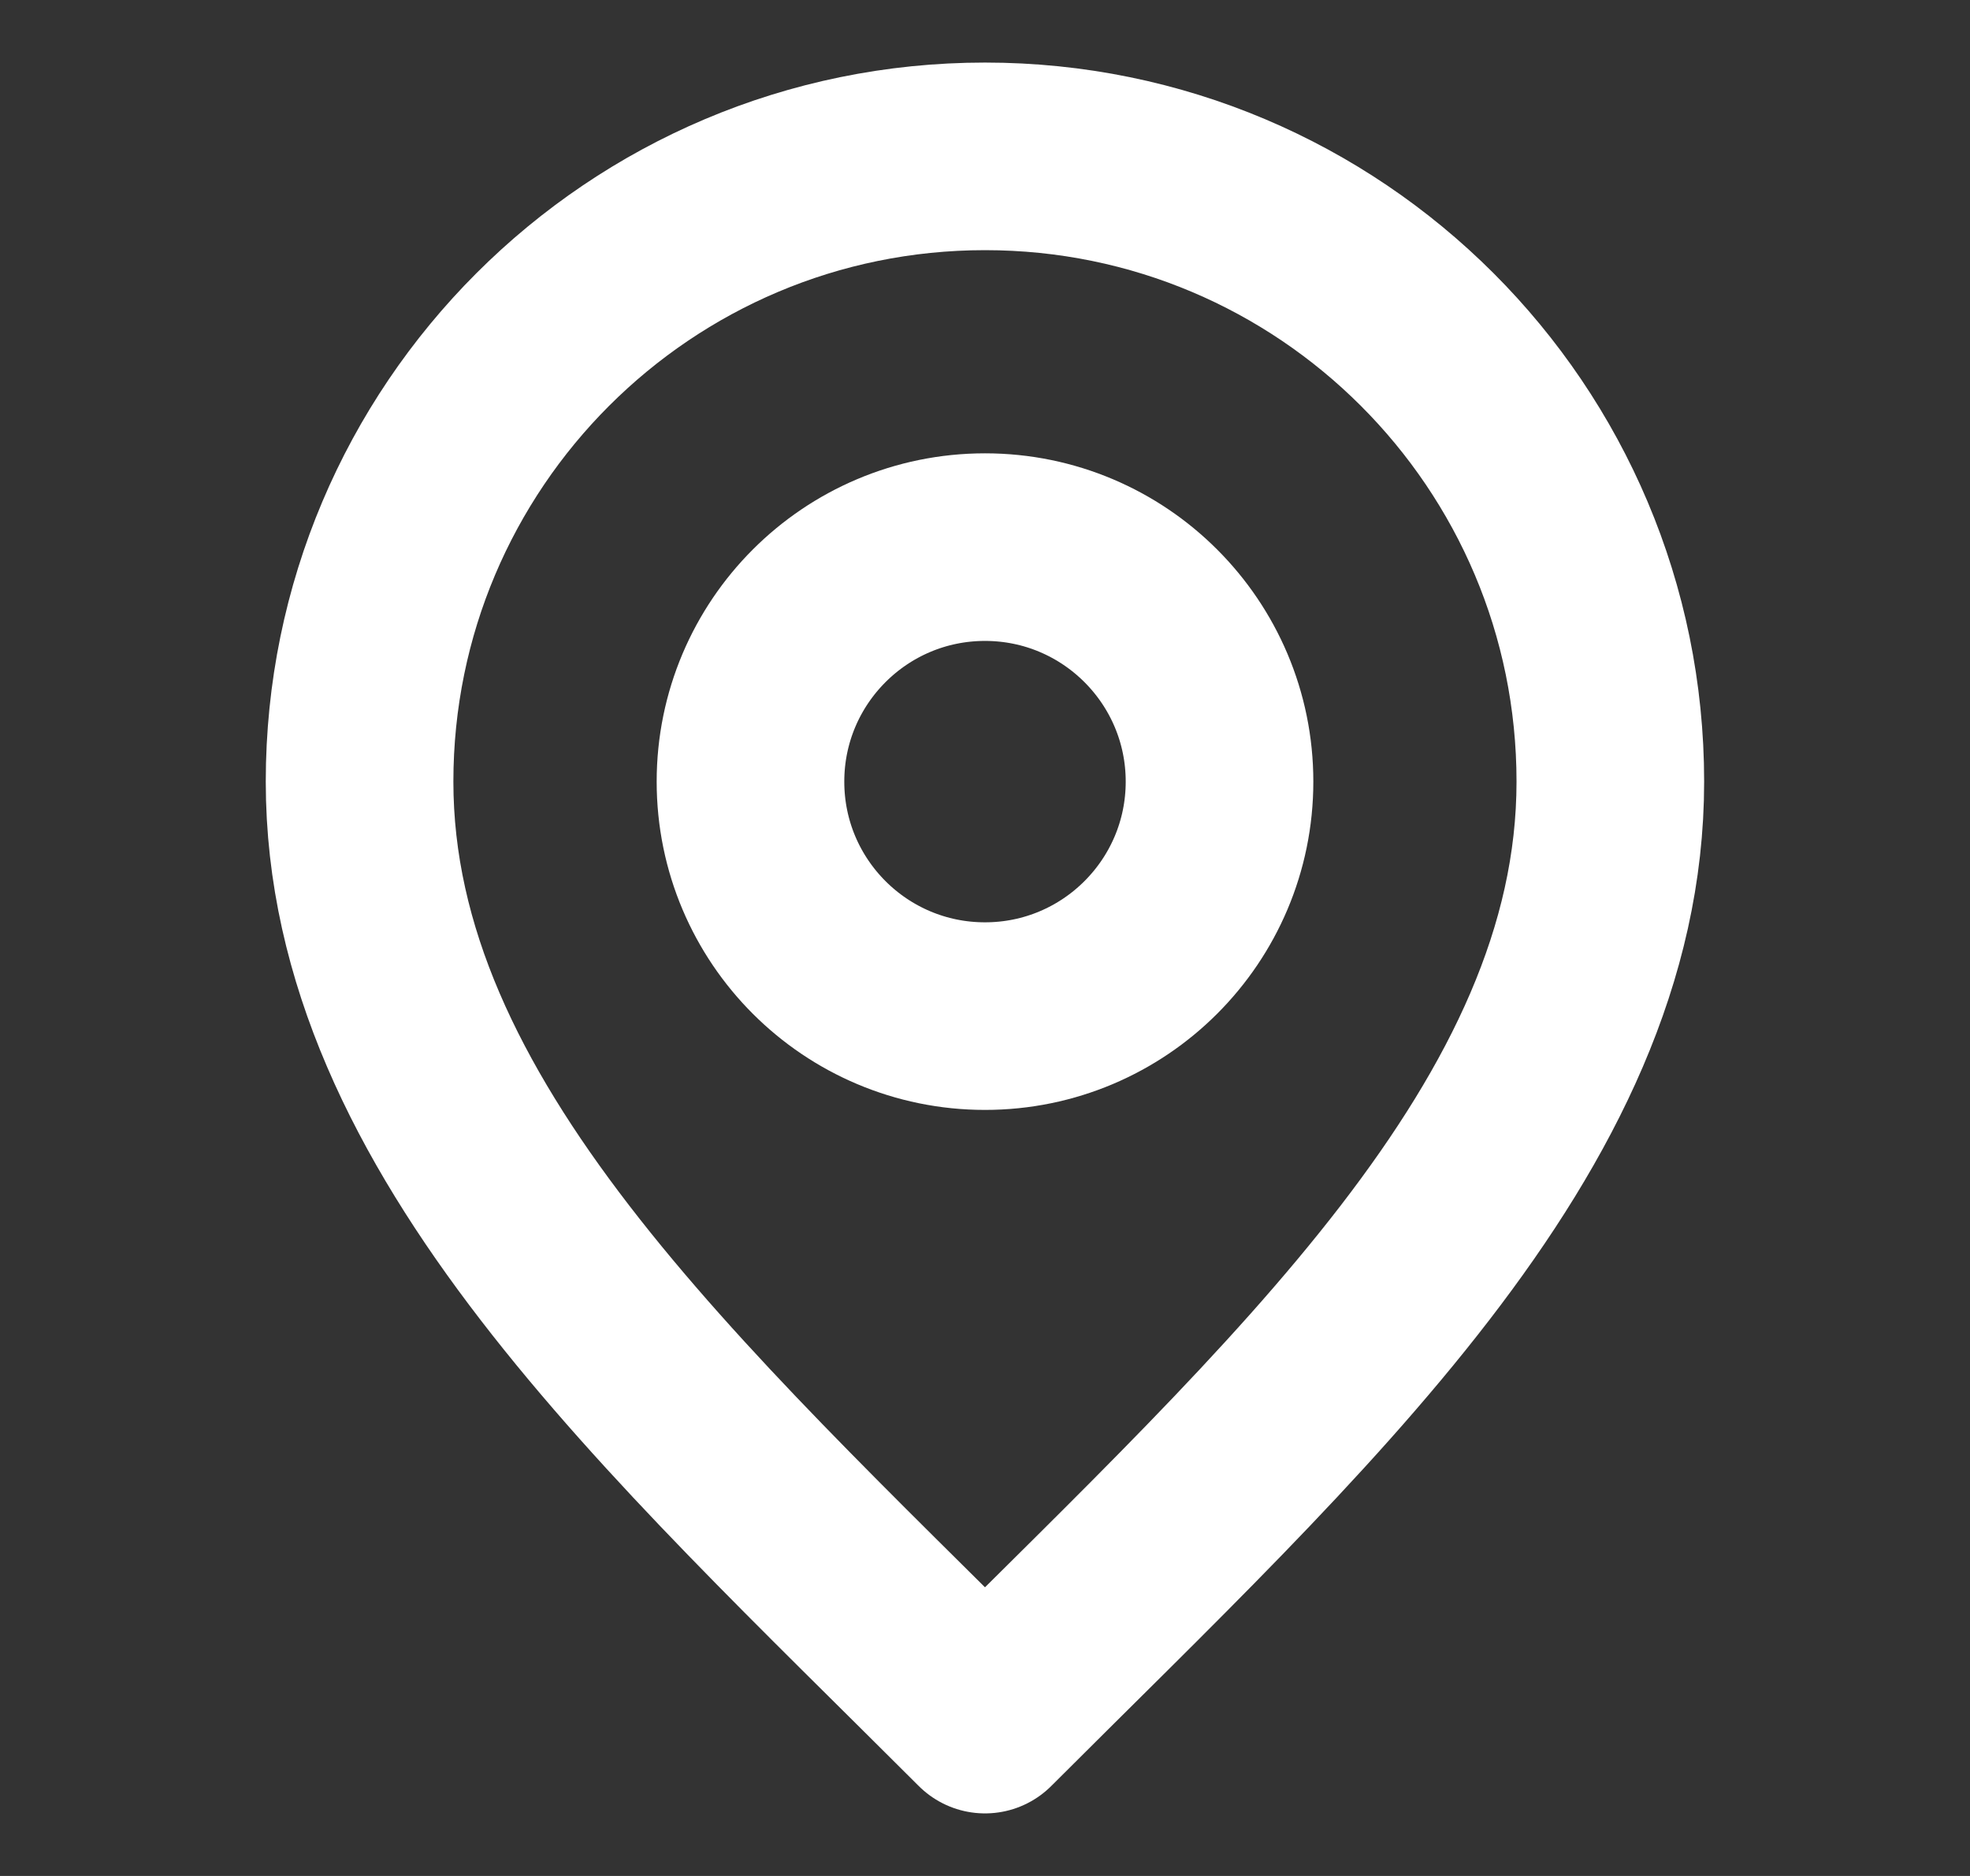
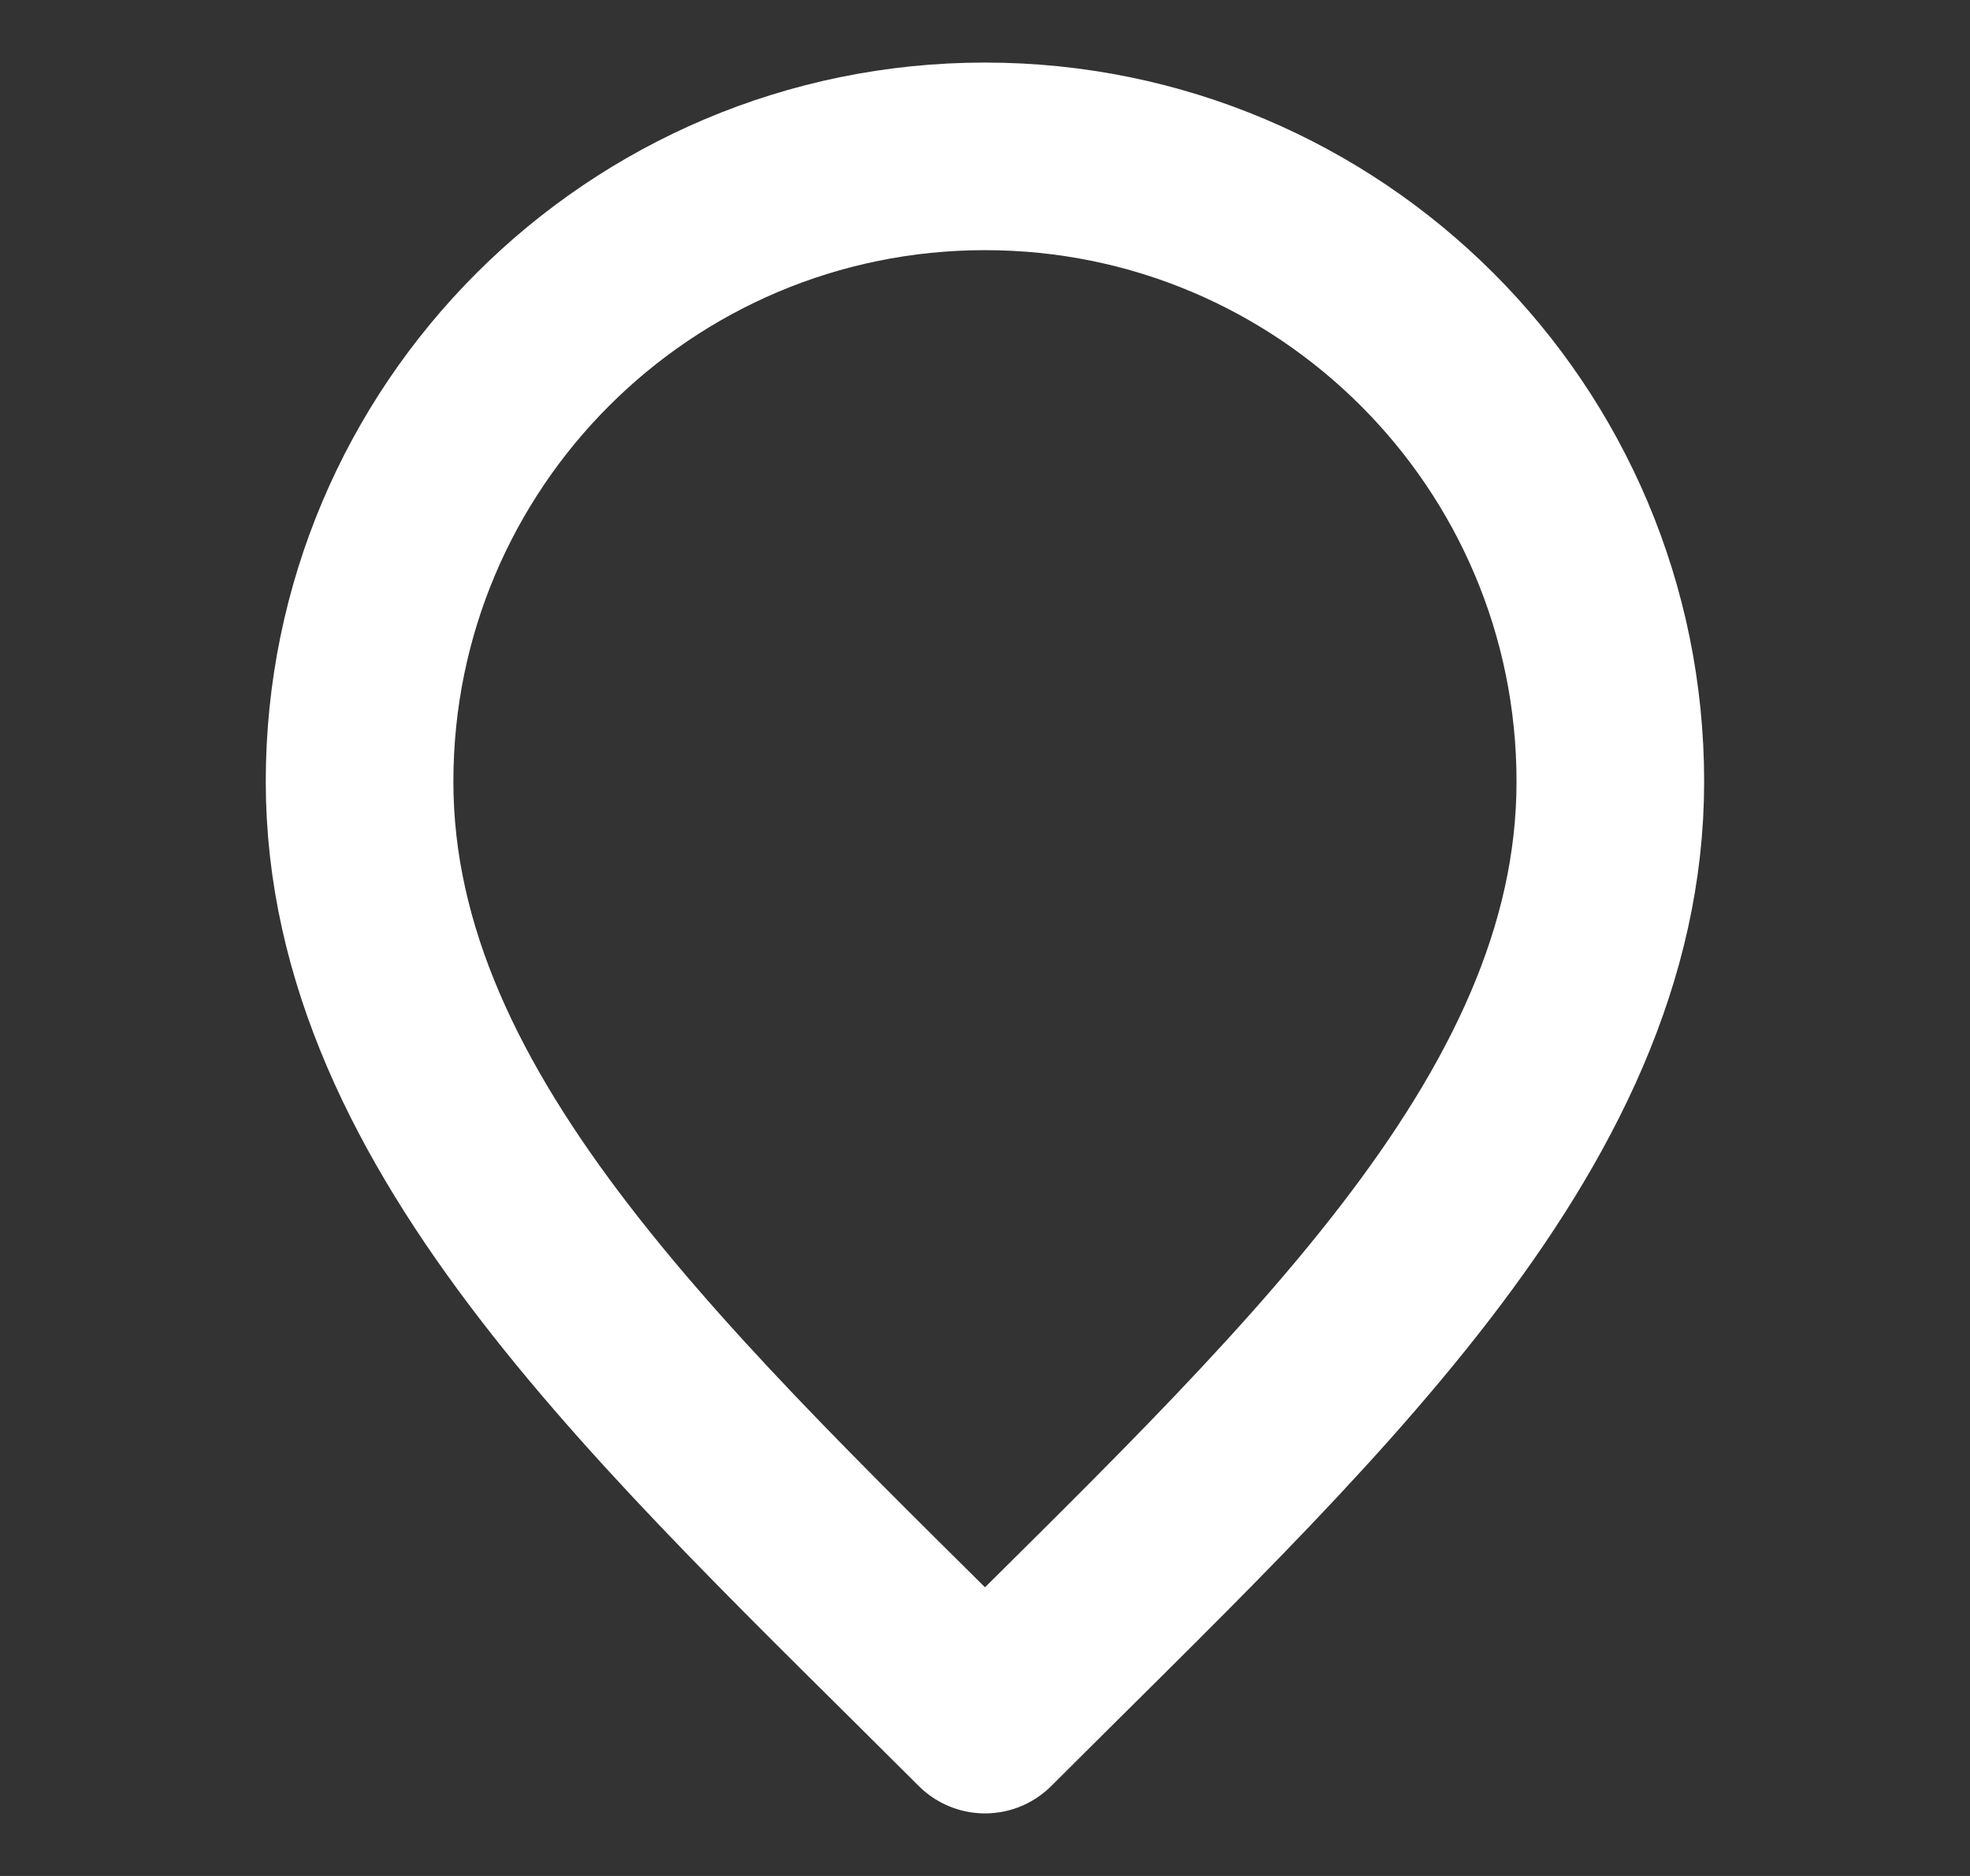
<svg xmlns="http://www.w3.org/2000/svg" width="21" height="20" viewBox="0 0 21 20" fill="none">
  <rect x="0" y="0" width="21" height="20" fill="#333333" stroke="none" />
-   <path d="M10.5 10.833C11.88 10.833 13 9.714 13 8.333C13 6.953 11.88 5.833 10.5 5.833C9.119 5.833 8 6.953 8 8.333C8 9.714 9.119 10.833 10.5 10.833Z" stroke="white" stroke-width="2" stroke-linecap="round" stroke-linejoin="round" />
  <path d="M10.5 18.333C13.833 15 17.166 12.015 17.166 8.333C17.166 4.652 14.182 1.667 10.5 1.667C6.818 1.667 3.833 4.652 3.833 8.333C3.833 12.015 7.166 15 10.5 18.333Z" stroke="white" stroke-width="2" stroke-linecap="round" stroke-linejoin="round" />
</svg>